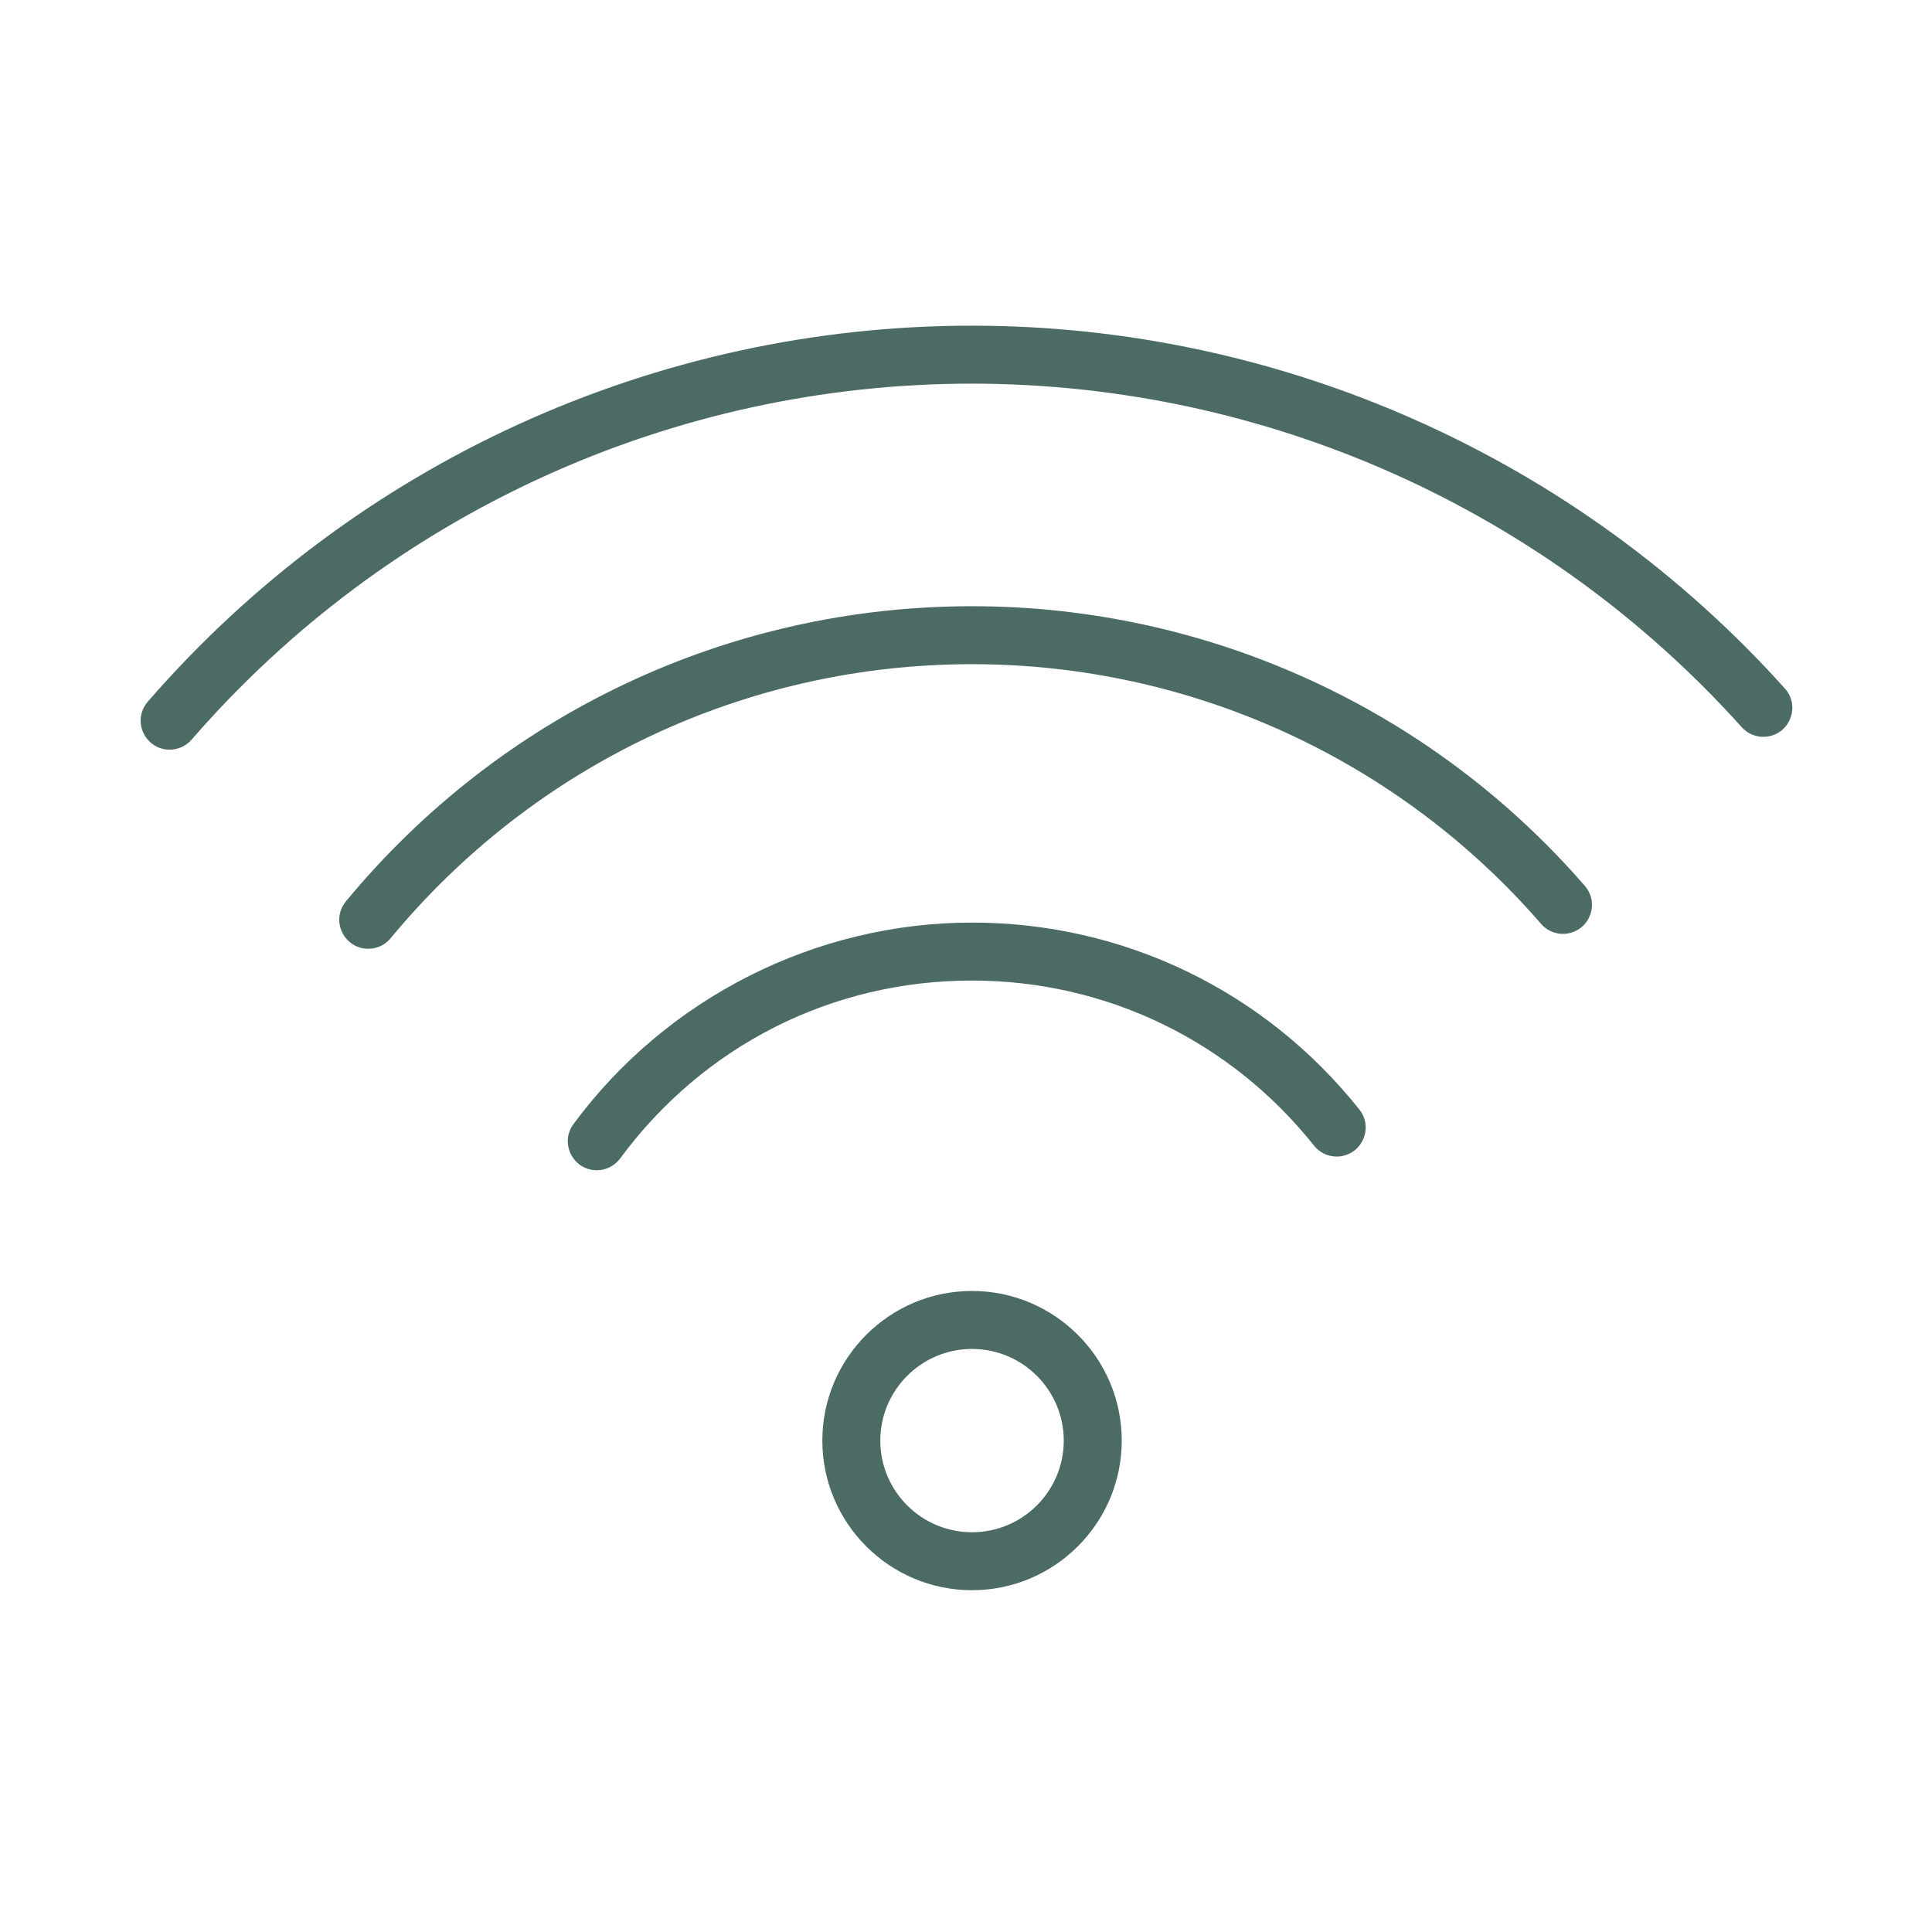
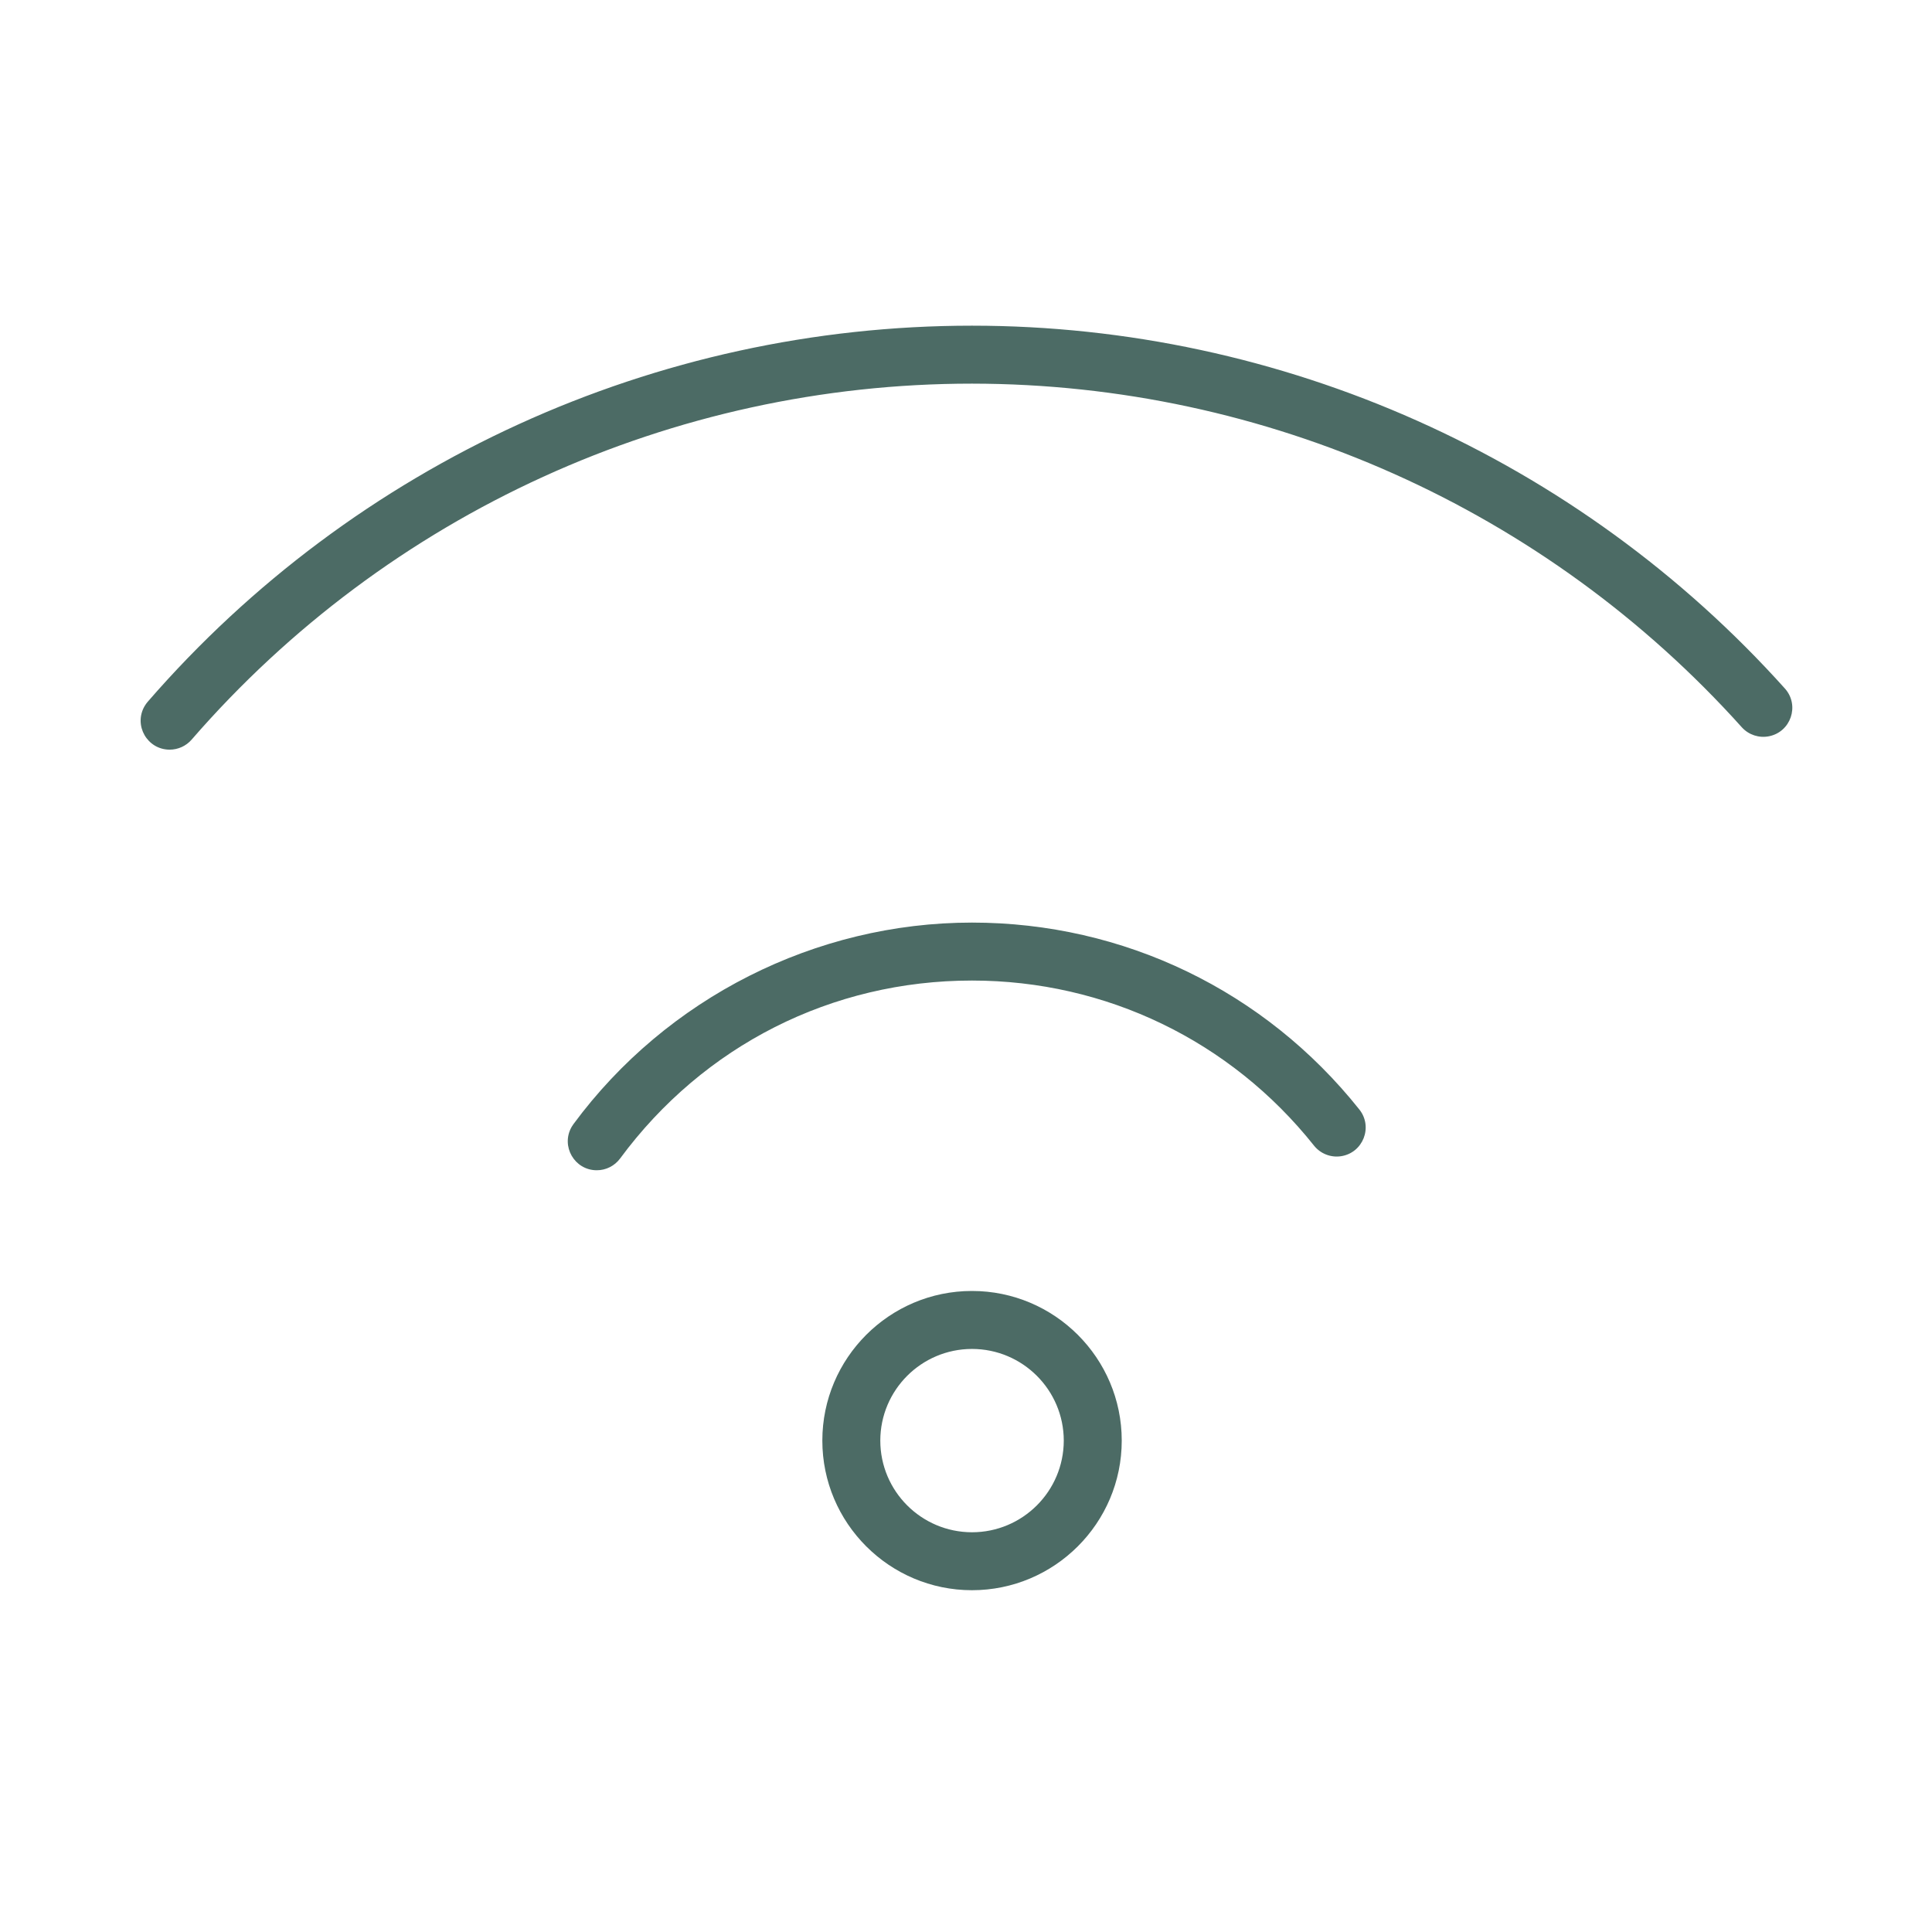
<svg xmlns="http://www.w3.org/2000/svg" viewBox="1950 2450 100 100" width="100" height="100">
  <path fill="#4c6b65" stroke="none" fill-opacity="1" stroke-width="1" stroke-opacity="1" alignment-baseline="" baseline-shift="" color="rgb(51, 51, 51)" fill-rule="evenodd" font-size-adjust="none" id="tSvge69c011193" d="M 2000.309 2532.309 C 1996.038 2532.309 1992.564 2528.835 1992.564 2524.565 C 1992.564 2520.294 1996.038 2516.82 2000.309 2516.82 C 2004.584 2516.82 2008.061 2520.294 2008.061 2524.565C 2008.061 2528.835 2004.584 2532.309 2000.309 2532.309Z M 2000.309 2519.821 C 1997.69 2519.824 1995.567 2521.947 1995.564 2524.566 C 1995.567 2527.185 1997.69 2529.307 2000.309 2529.31 C 2002.93 2529.309 2005.056 2527.187 2005.061 2524.566C 2005.057 2521.945 2002.93 2519.822 2000.309 2519.821Z M 1980.889 2510.572 C 1979.735 2510.572 1979.014 2509.323 1979.59 2508.324 C 1979.619 2508.274 1979.65 2508.227 1979.684 2508.181 C 1984.504 2501.651 1992.215 2497.753 2000.31 2497.753 C 2008.158 2497.753 2015.465 2501.279 2020.36 2507.428 C 2021.079 2508.332 2020.55 2509.675 2019.408 2509.846 C 2018.878 2509.925 2018.346 2509.715 2018.012 2509.296 C 2013.691 2503.866 2007.238 2500.753 2000.31 2500.753 C 1993.057 2500.753 1986.418 2504.11 1982.097 2509.963C 1981.814 2510.346 1981.366 2510.573 1980.889 2510.572Z" />
-   <path fill="#4c6b65" stroke="none" fill-opacity="1" stroke-width="1" stroke-opacity="1" alignment-baseline="" baseline-shift="" color="rgb(51, 51, 51)" fill-rule="evenodd" font-size-adjust="none" id="tSvg18a7f57025e" d="M 1969.061 2499.108 C 1967.906 2499.107 1967.185 2497.857 1967.763 2496.857 C 1967.805 2496.785 1967.853 2496.716 1967.906 2496.652 C 1975.933 2486.945 1987.743 2481.378 2000.308 2481.378 C 2012.483 2481.375 2024.059 2486.658 2032.035 2495.857 C 2032.789 2496.732 2032.313 2498.094 2031.179 2498.31 C 2030.656 2498.41 2030.119 2498.224 2029.769 2497.823 C 2022.364 2489.281 2011.614 2484.375 2000.309 2484.378 C 1988.642 2484.378 1977.674 2489.548 1970.218 2498.564C 1969.933 2498.909 1969.509 2499.109 1969.061 2499.108Z" />
  <path fill="#4c6b65" stroke="none" fill-opacity="1" stroke-width="1" stroke-opacity="1" alignment-baseline="" baseline-shift="" color="rgb(51, 51, 51)" fill-rule="evenodd" font-size-adjust="none" id="tSvg4b0070fc2" d="M 1958.781 2488.802 C 1957.626 2488.801 1956.905 2487.551 1957.483 2486.551 C 1957.531 2486.469 1957.587 2486.391 1957.649 2486.319 C 1968.377 2473.956 1983.941 2466.855 2000.31 2466.857 C 2016.343 2466.857 2031.684 2473.708 2042.399 2485.652 C 2043.158 2486.522 2042.691 2487.888 2041.558 2488.11 C 2041.046 2488.21 2040.519 2488.038 2040.166 2487.655 C 2030.006 2476.338 2015.519 2469.869 2000.311 2469.857 C 1984.811 2469.855 1970.074 2476.579 1959.916 2488.286C 1959.63 2488.614 1959.216 2488.802 1958.781 2488.802Z" />
  <defs> </defs>
</svg>